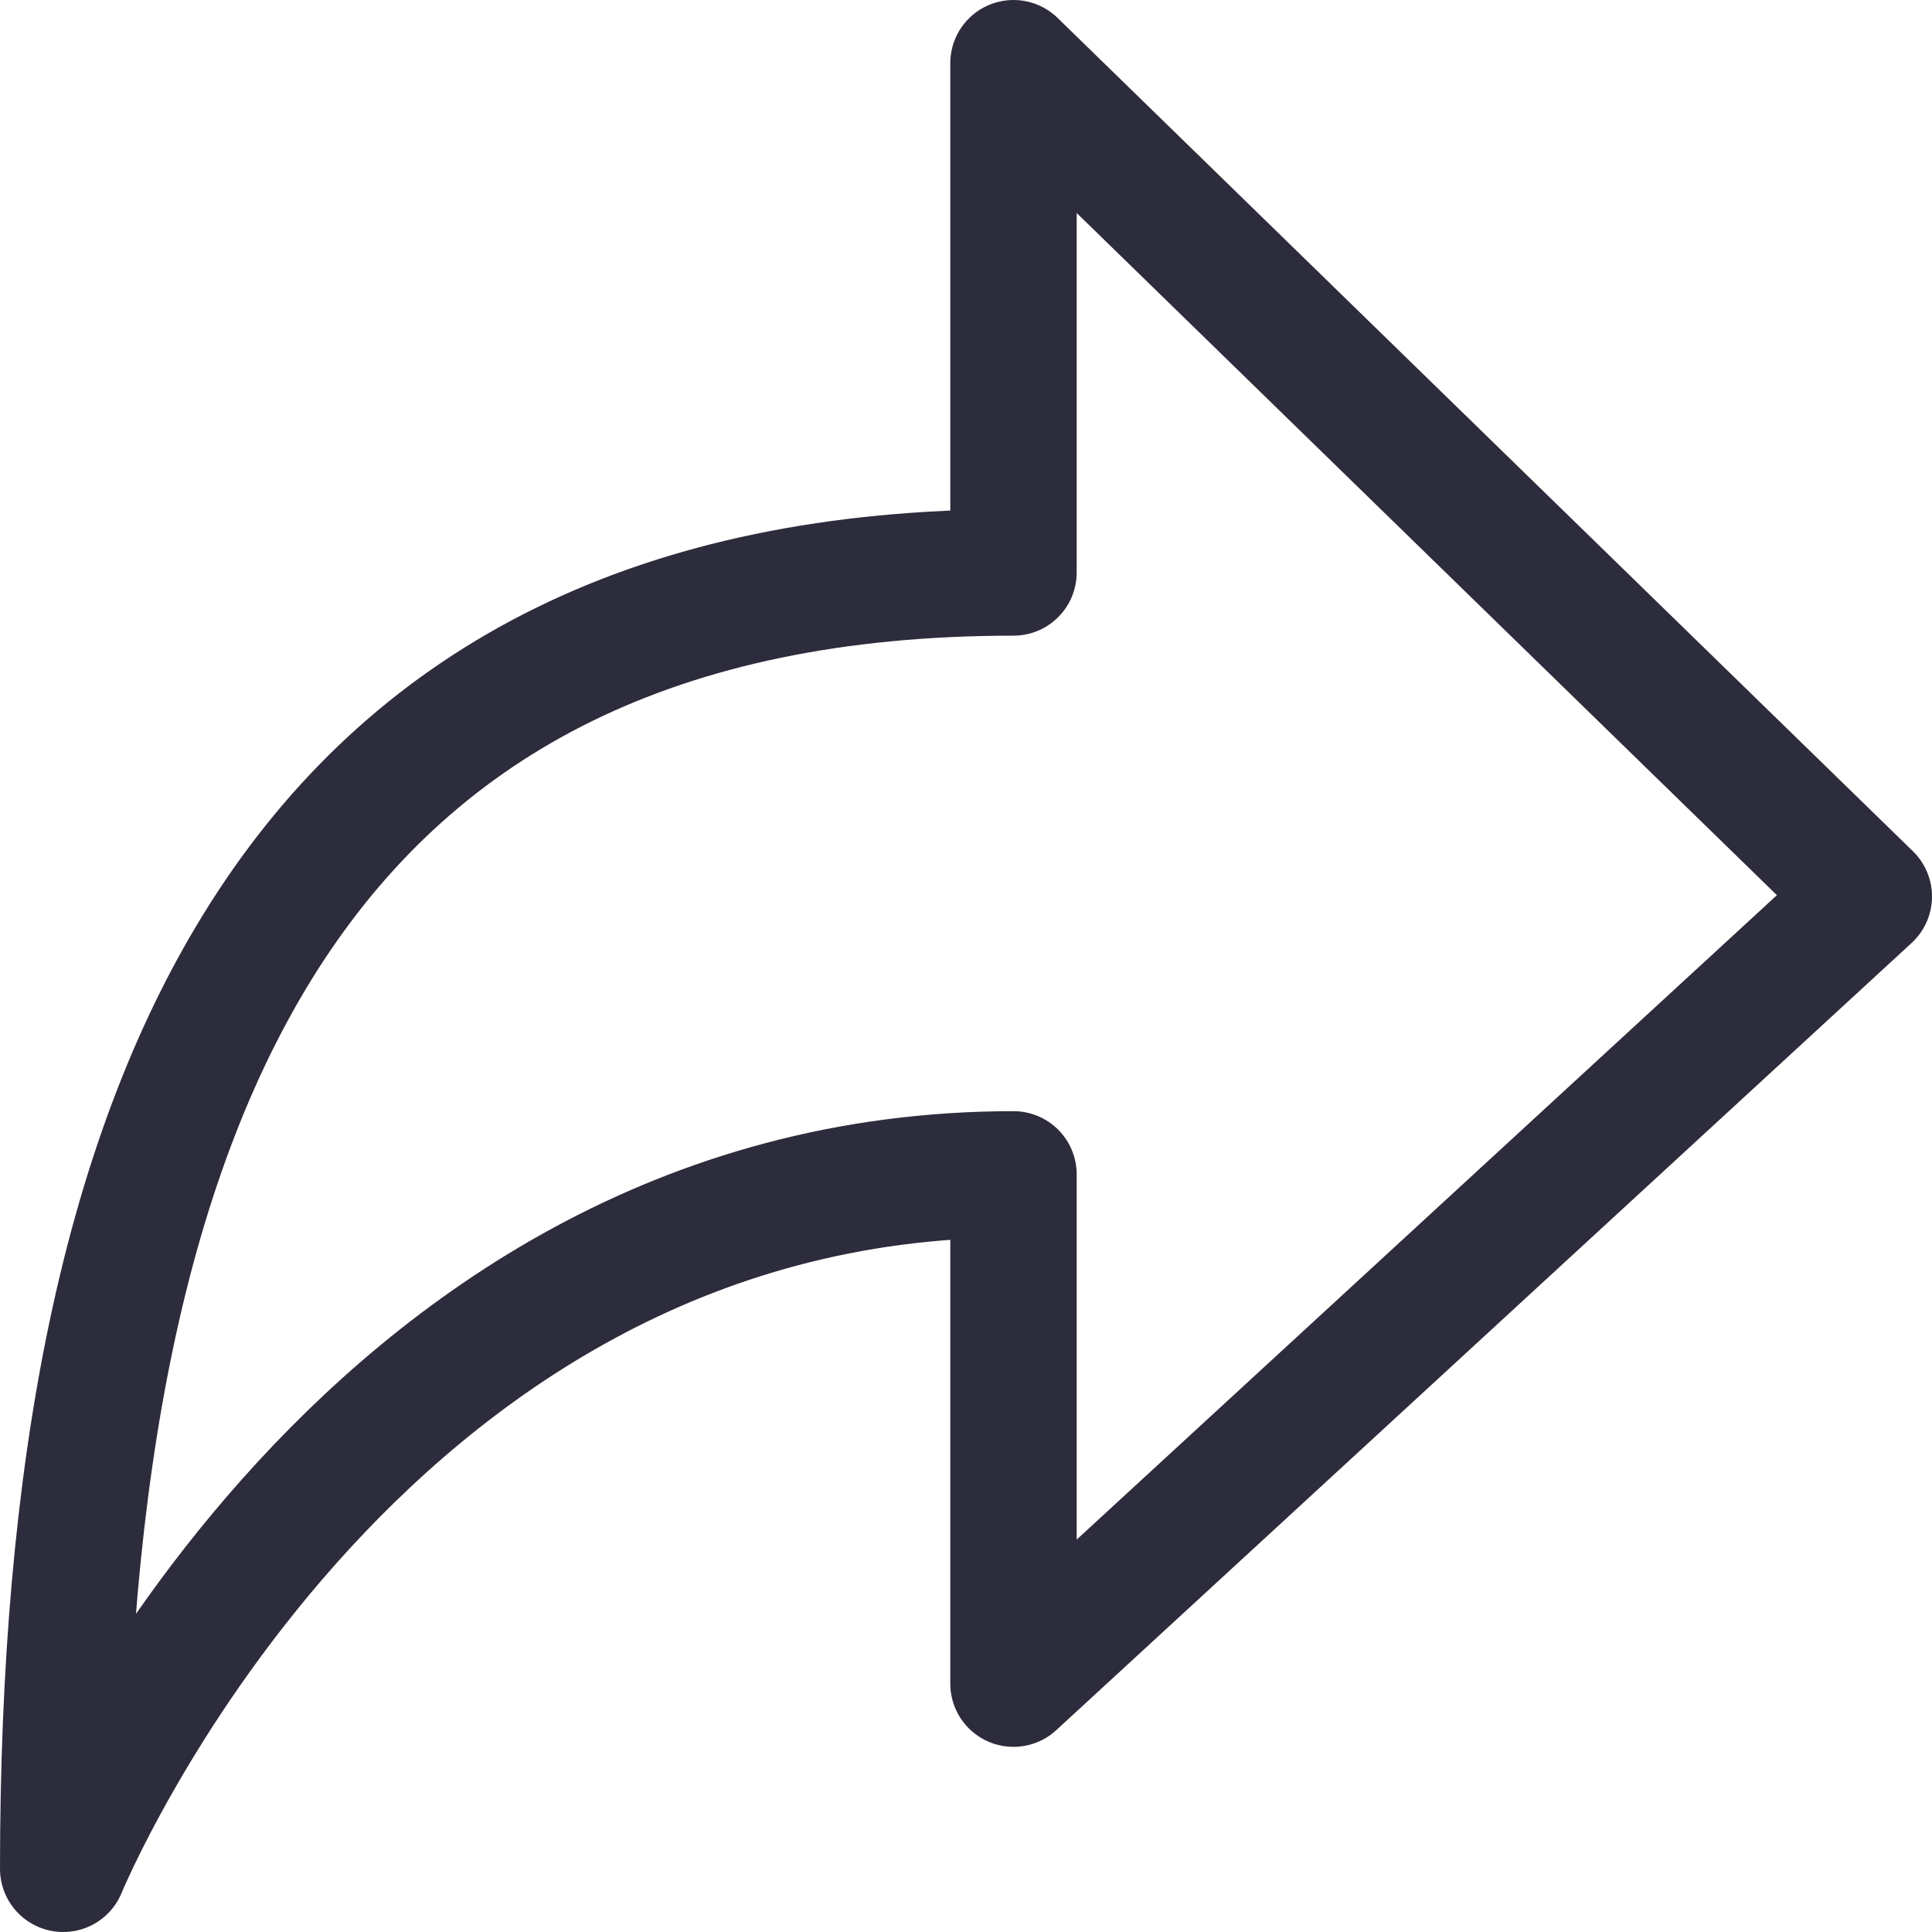
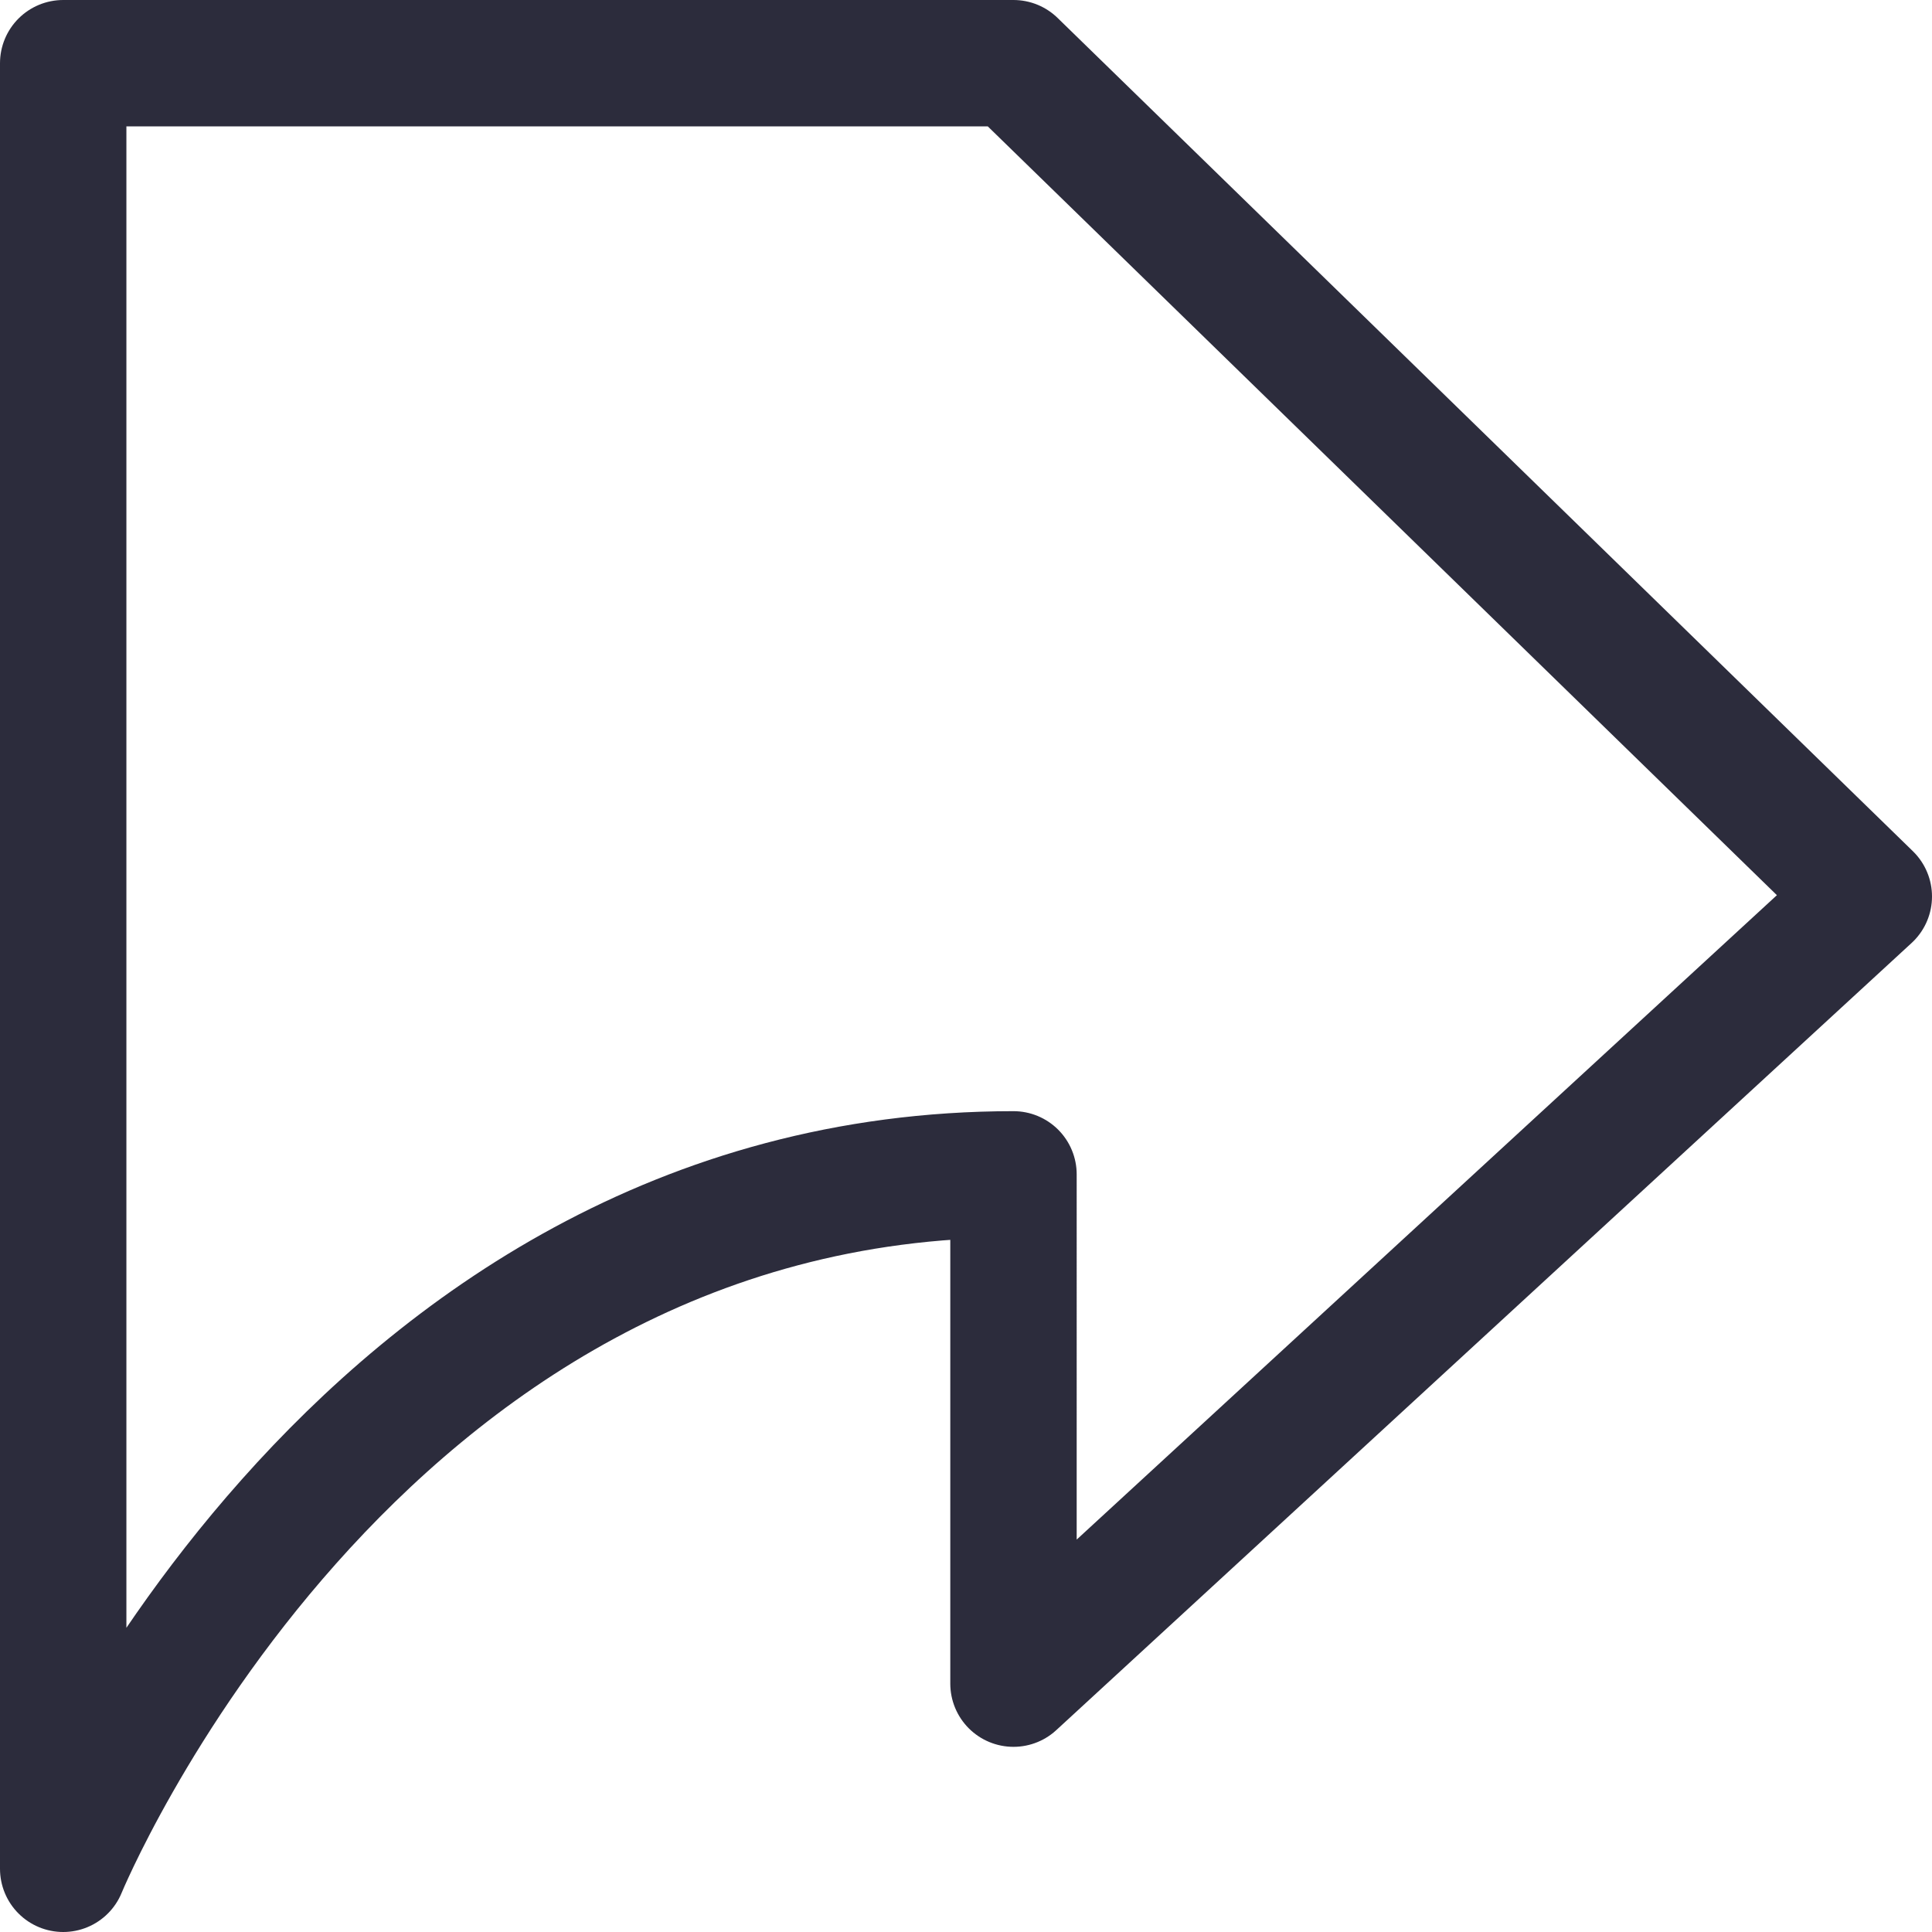
<svg xmlns="http://www.w3.org/2000/svg" width="21.4" height="21.4" viewBox="0 0 21.4 21.4">
-   <path id="Path_1" data-name="Path 1" d="M18.526,8,28,17.23l-9.474,8.719V20.308C11.158,20.308,8,28,8,28c0-8.718,2.632-14.359,10.526-14.359V8Z" transform="translate(-7.3 -7.3)" fill="none" stroke="#2c2c3c" stroke-linecap="round" stroke-linejoin="round" stroke-width="1.4" fill-rule="evenodd" />
+   <path id="Path_1" data-name="Path 1" d="M18.526,8,28,17.23l-9.474,8.719V20.308C11.158,20.308,8,28,8,28V8Z" transform="translate(-7.3 -7.3)" fill="none" stroke="#2c2c3c" stroke-linecap="round" stroke-linejoin="round" stroke-width="1.4" fill-rule="evenodd" />
</svg>